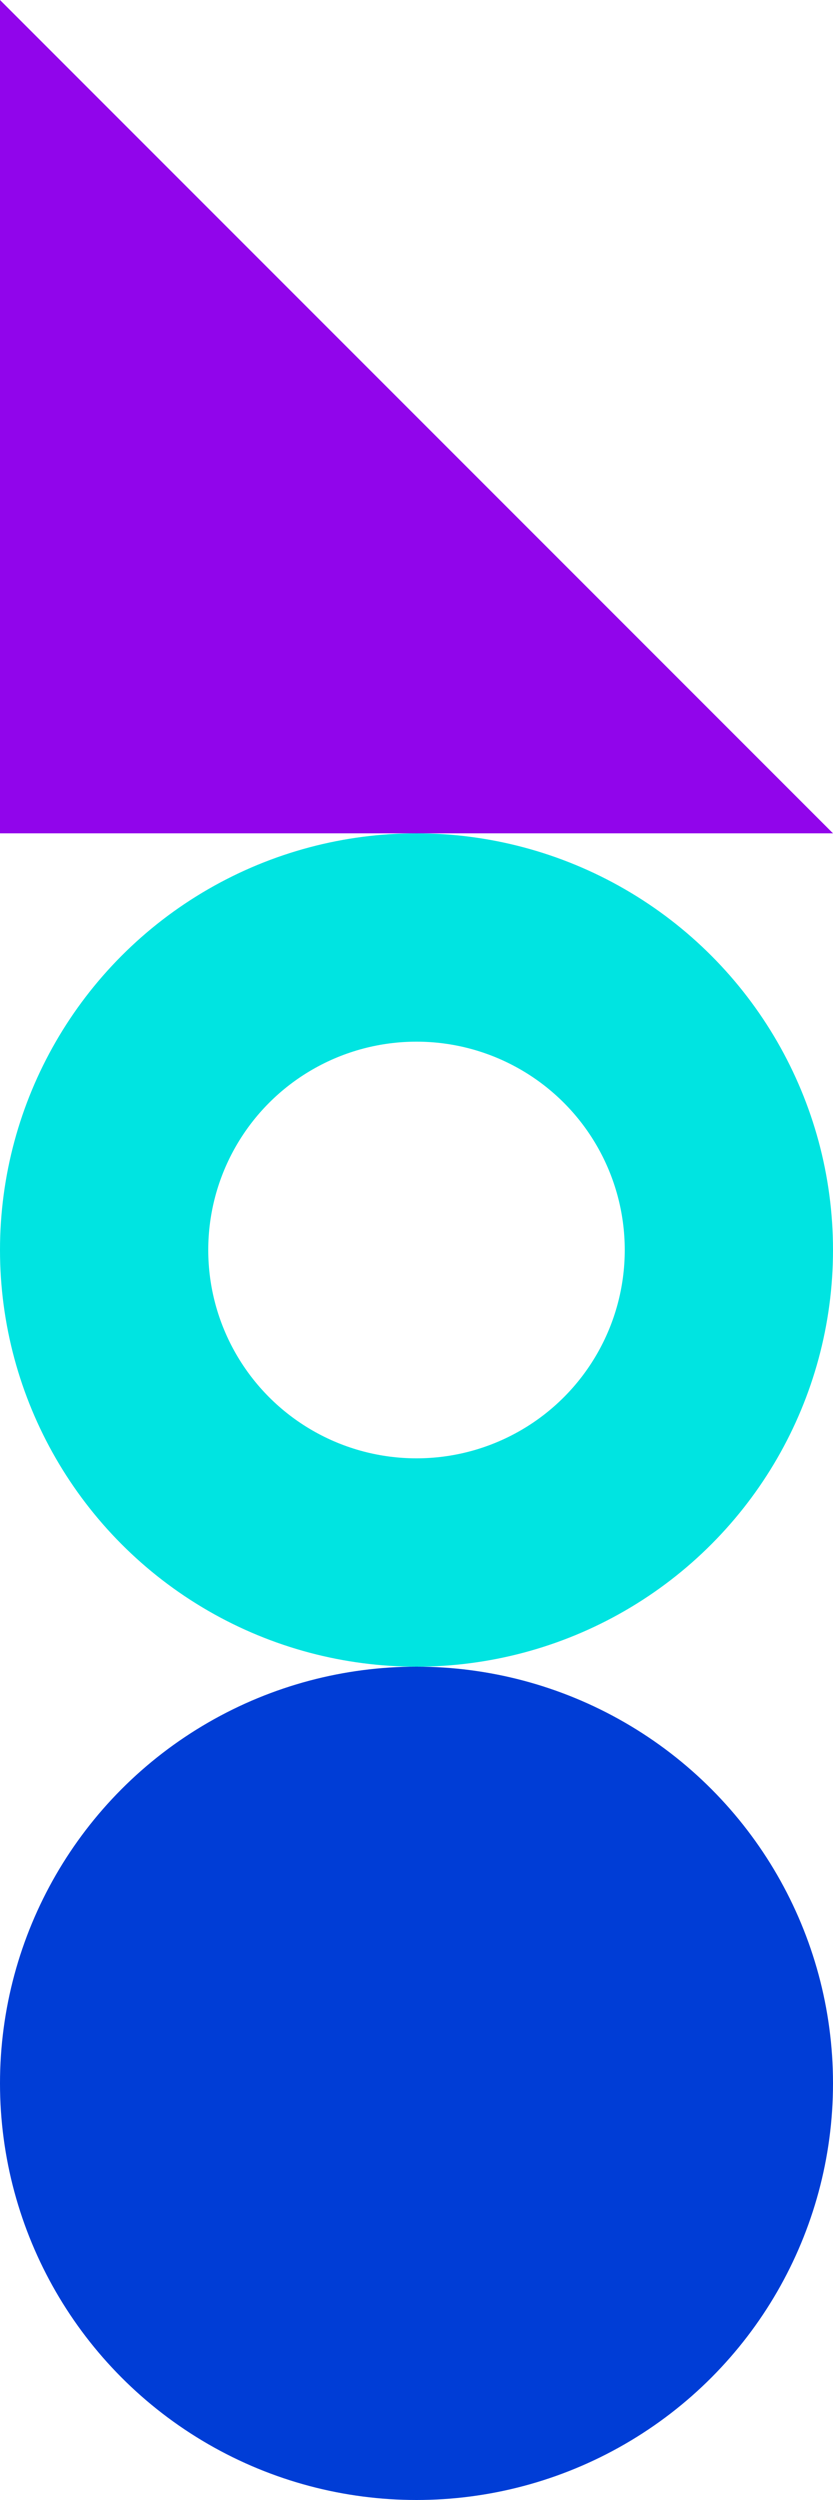
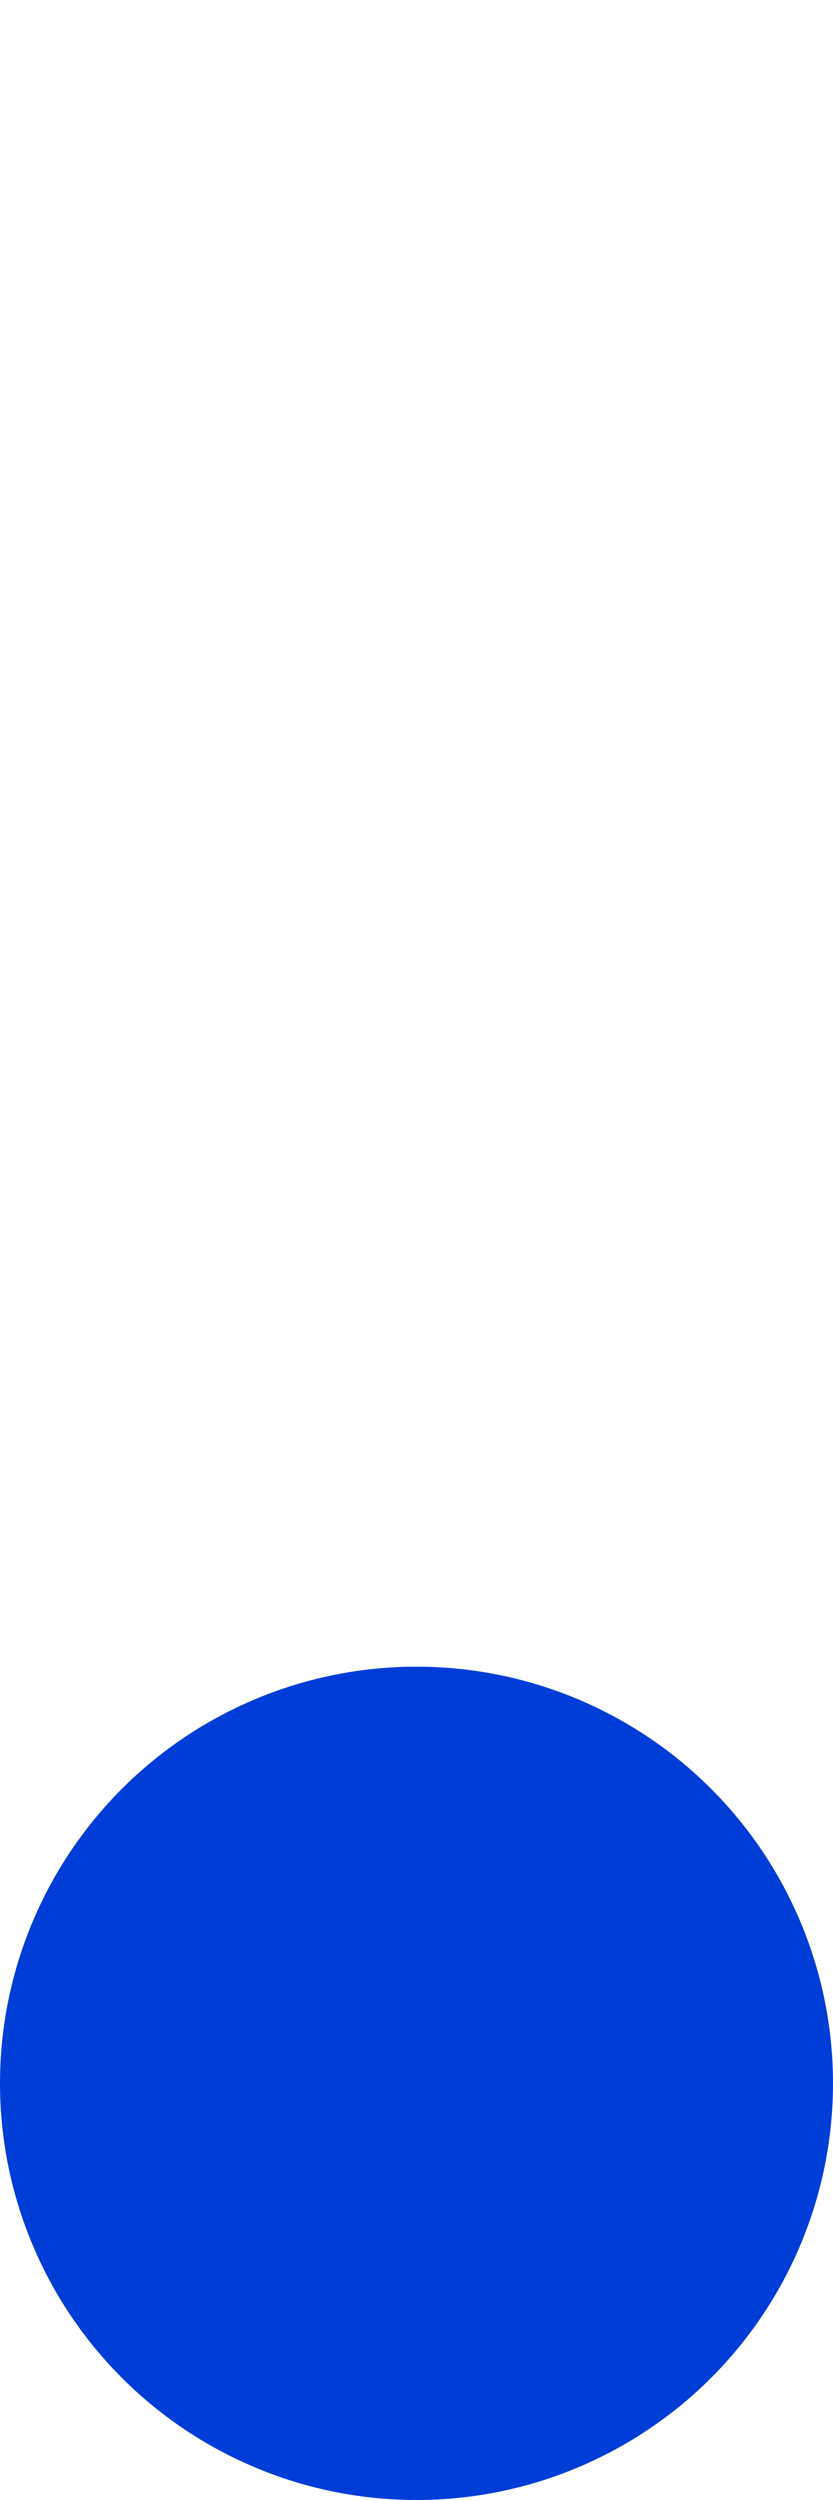
<svg xmlns="http://www.w3.org/2000/svg" width="120" height="360" fill="none">
-   <path fill-rule="evenodd" clip-rule="evenodd" d="M0 0l120 120H0V0z" fill="#9105EB" />
-   <circle cx="60" cy="180" r="45" transform="rotate(-180 60 180)" stroke="#00E4E1" stroke-width="30" />
  <circle cx="60" cy="300" r="60" transform="rotate(-180 60 300)" fill="#003DD6" />
</svg>